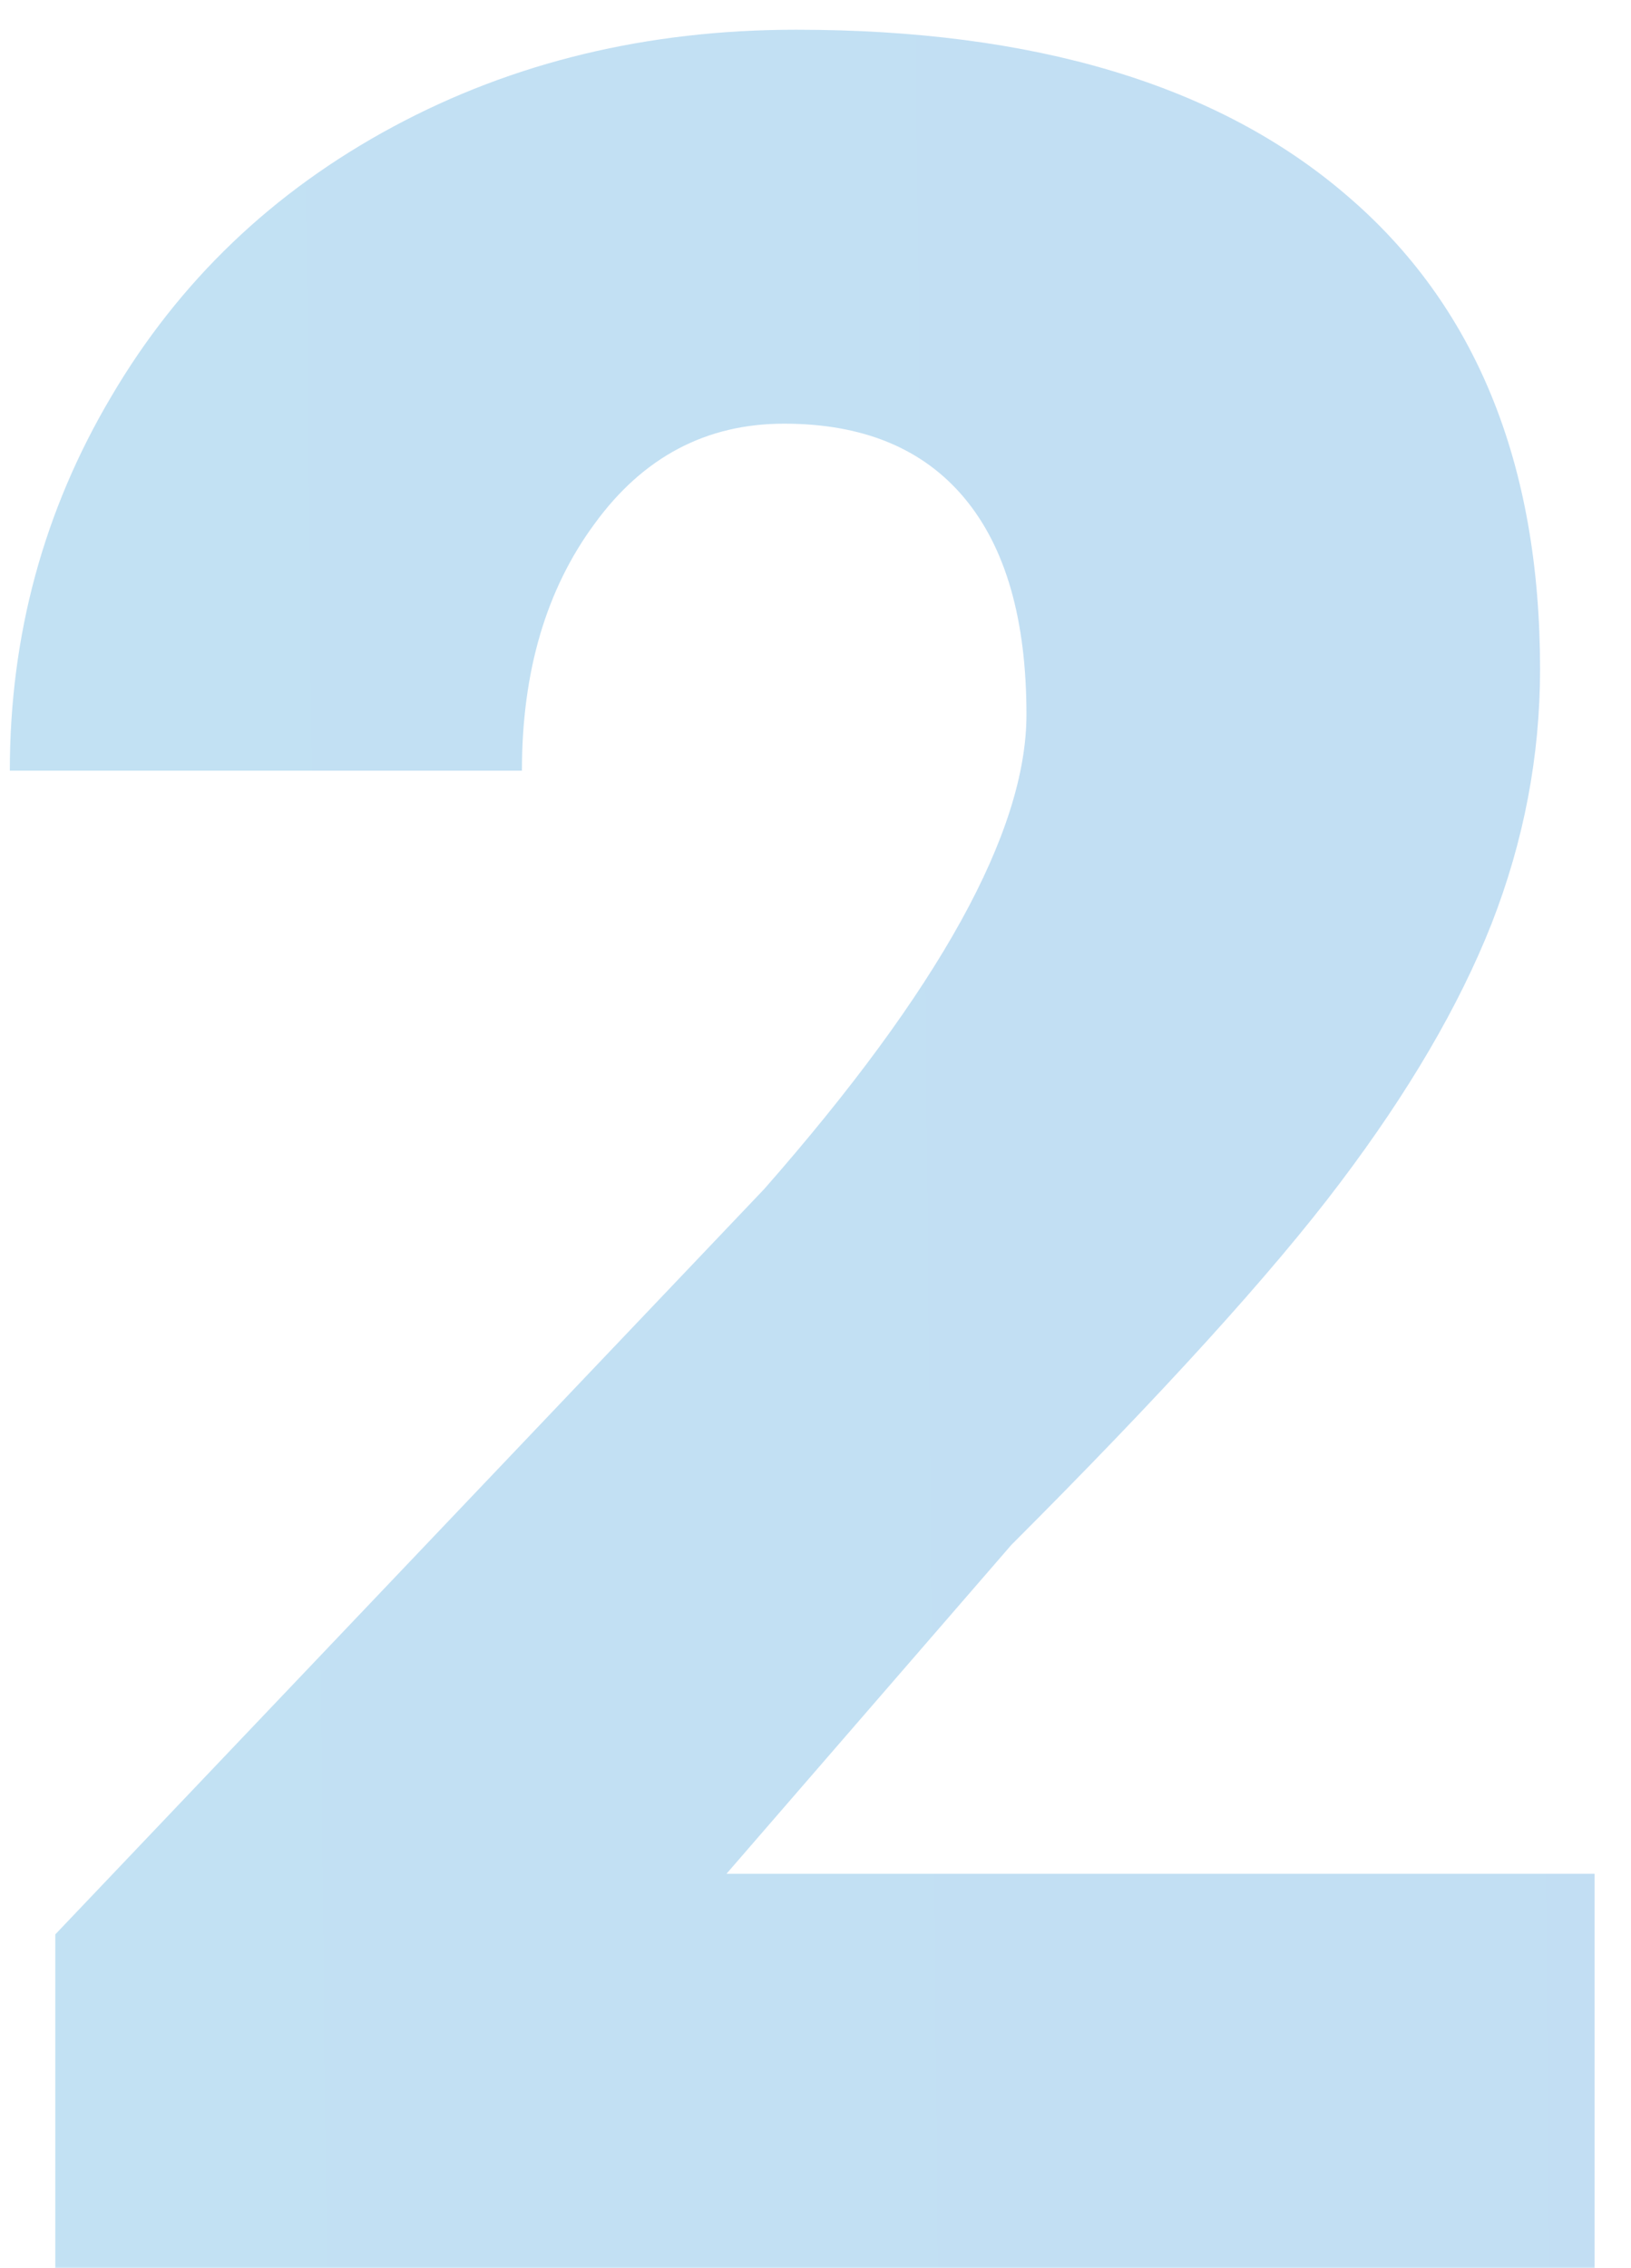
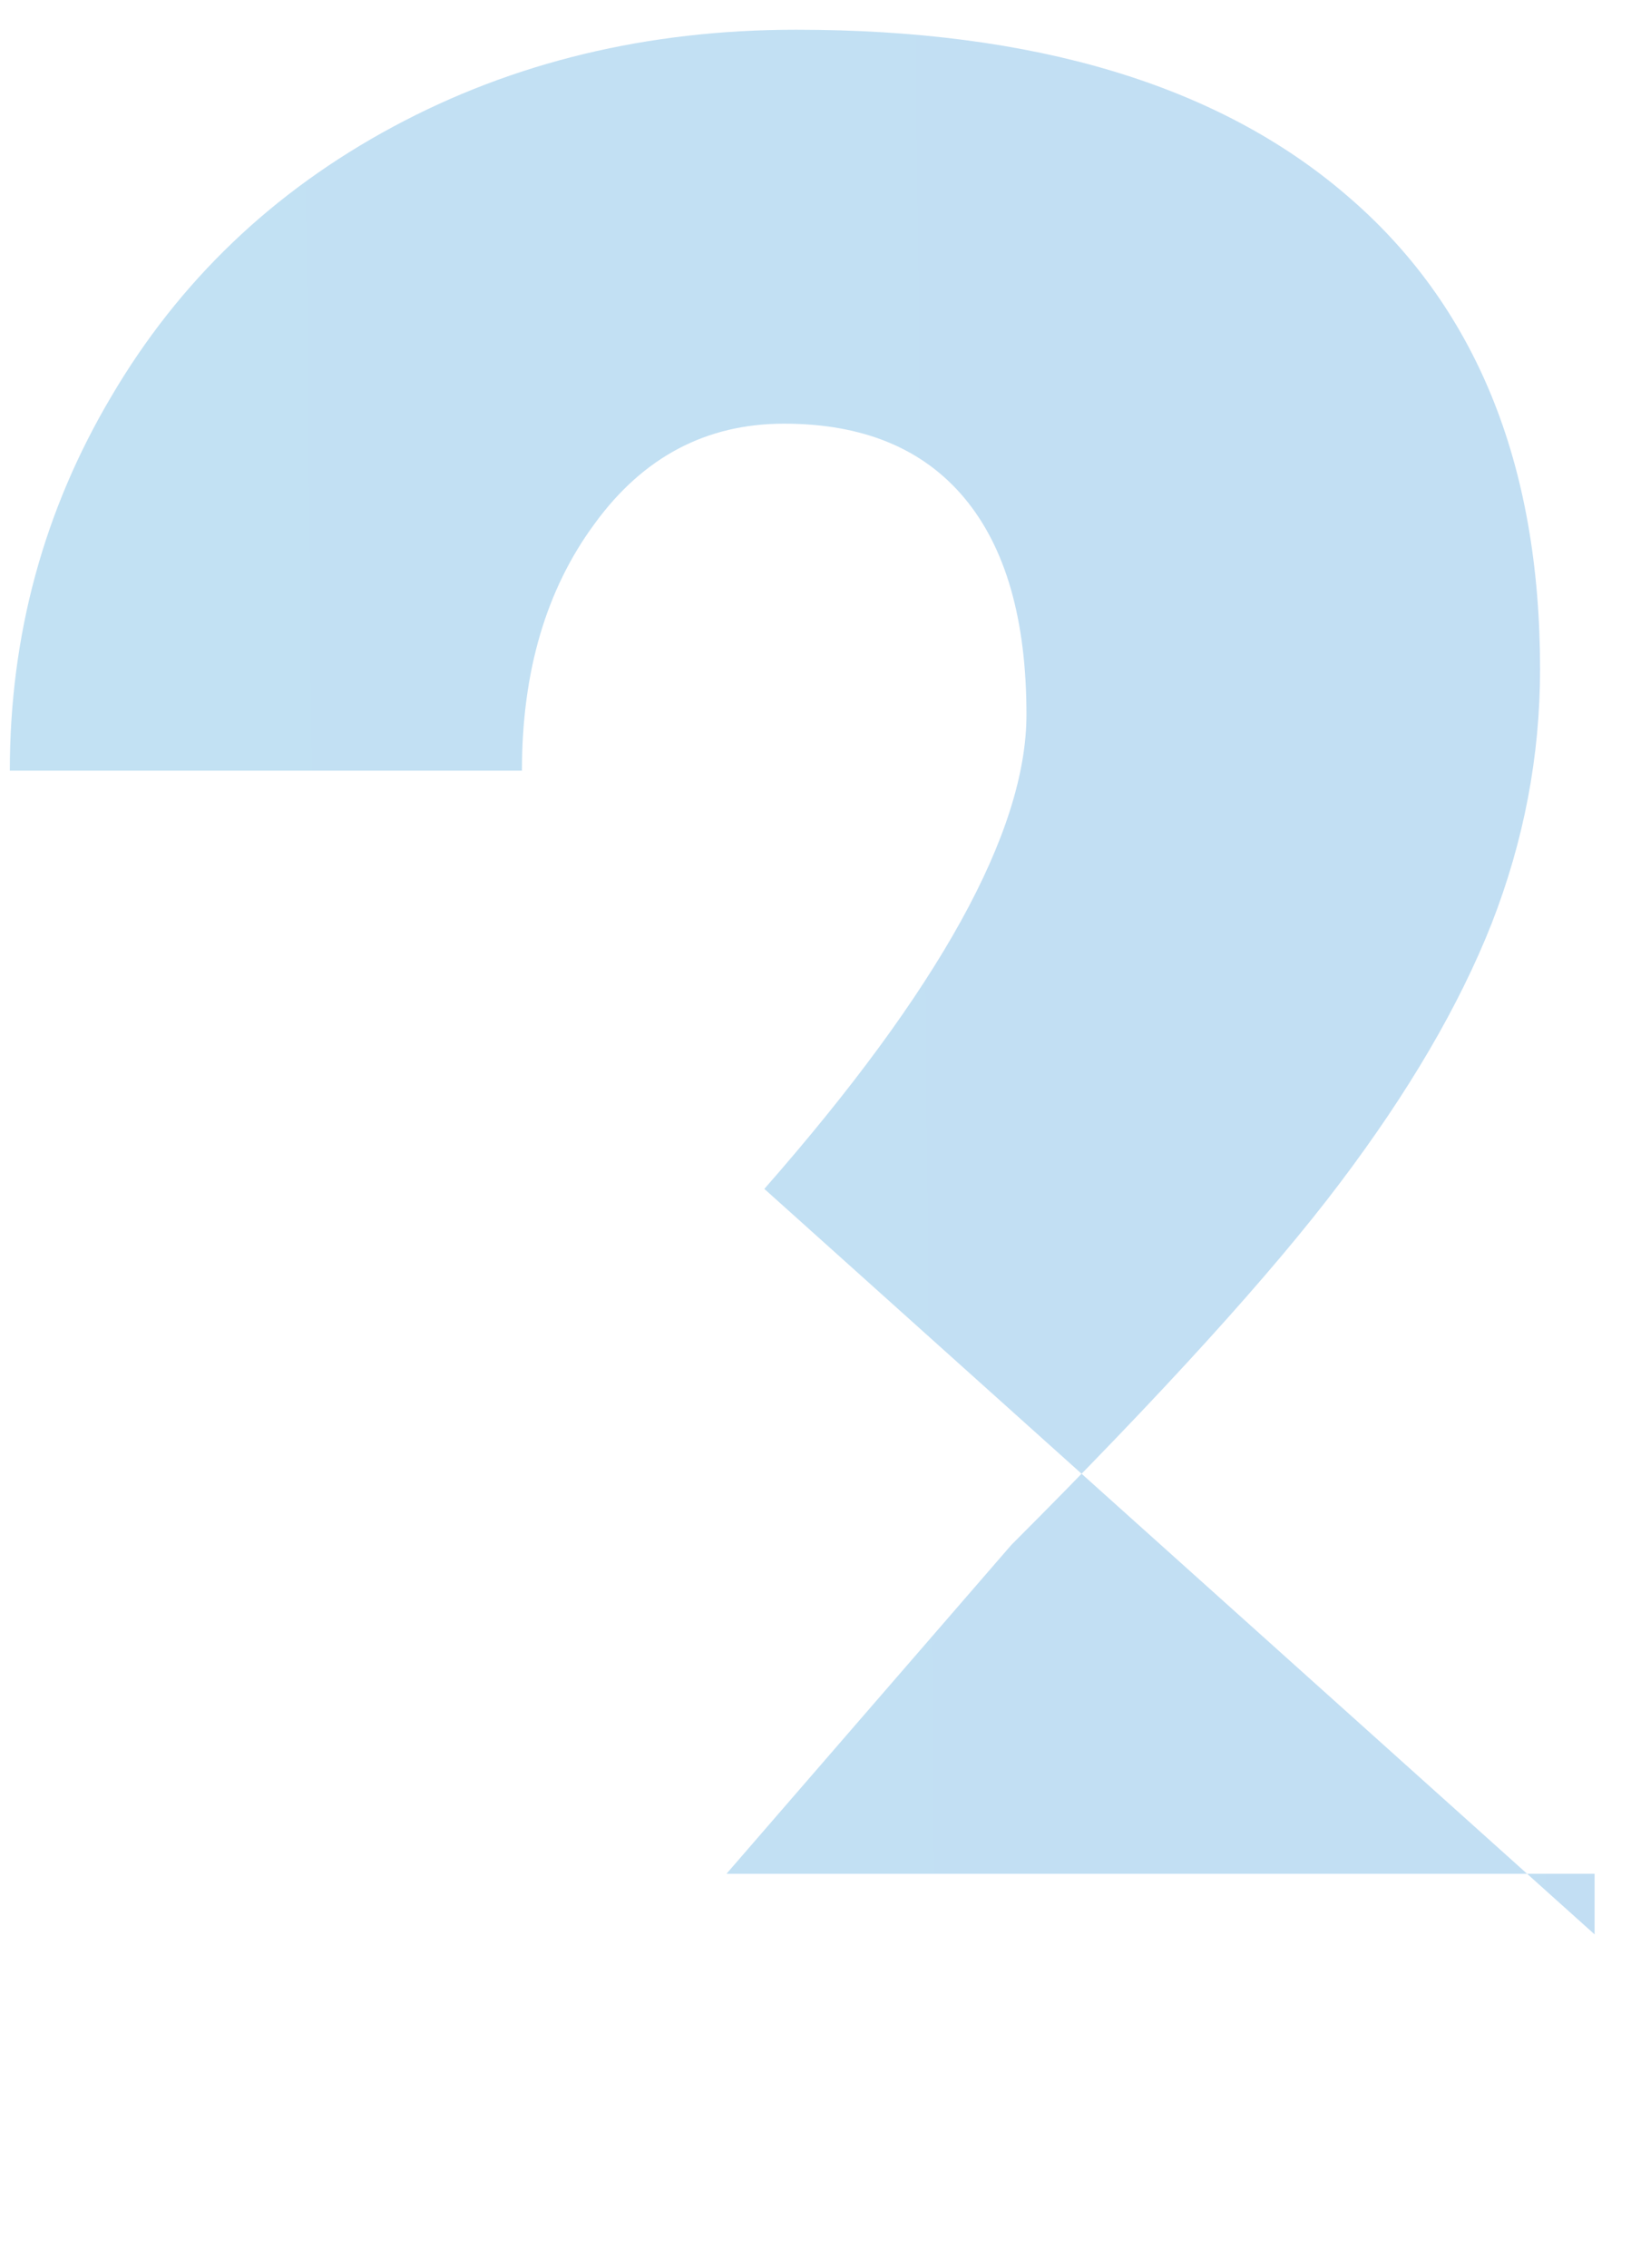
<svg xmlns="http://www.w3.org/2000/svg" width="41" height="57" viewBox="0 0 41 57" fill="none">
-   <path opacity="0.25" d="M40.085 57H1.39V48.621L19.214 29.883C23.606 24.881 25.803 20.907 25.803 17.962C25.803 15.575 25.282 13.76 24.241 12.516C23.2 11.271 21.689 10.649 19.709 10.649C17.754 10.649 16.167 11.487 14.948 13.163C13.729 14.813 13.12 16.883 13.12 19.371H0.247C0.247 15.969 1.098 12.833 2.799 9.964C4.5 7.069 6.861 4.81 9.883 3.185C12.904 1.56 16.281 0.747 20.014 0.747C26.006 0.747 30.614 2.131 33.839 4.898C37.089 7.666 38.714 11.64 38.714 16.819C38.714 19.003 38.308 21.136 37.495 23.218C36.683 25.274 35.413 27.445 33.687 29.73C31.985 31.99 29.23 35.024 25.422 38.833L18.262 47.098H40.085V57Z" fill="url(#paint0_linear)" />
+   <path opacity="0.25" d="M40.085 57V48.621L19.214 29.883C23.606 24.881 25.803 20.907 25.803 17.962C25.803 15.575 25.282 13.76 24.241 12.516C23.2 11.271 21.689 10.649 19.709 10.649C17.754 10.649 16.167 11.487 14.948 13.163C13.729 14.813 13.12 16.883 13.12 19.371H0.247C0.247 15.969 1.098 12.833 2.799 9.964C4.5 7.069 6.861 4.81 9.883 3.185C12.904 1.56 16.281 0.747 20.014 0.747C26.006 0.747 30.614 2.131 33.839 4.898C37.089 7.666 38.714 11.64 38.714 16.819C38.714 19.003 38.308 21.136 37.495 23.218C36.683 25.274 35.413 27.445 33.687 29.73C31.985 31.99 29.23 35.024 25.422 38.833L18.262 47.098H40.085V57Z" fill="url(#paint0_linear)" />
  <defs>
    <linearGradient id="paint0_linear" x1="41.976" y1="-25.222" x2="-4.142" y2="-24.765" gradientUnits="userSpaceOnUse">
      <stop stop-color="#0C7DCF" />
      <stop offset="1" stop-color="#0C89CF" />
    </linearGradient>
  </defs>
</svg>